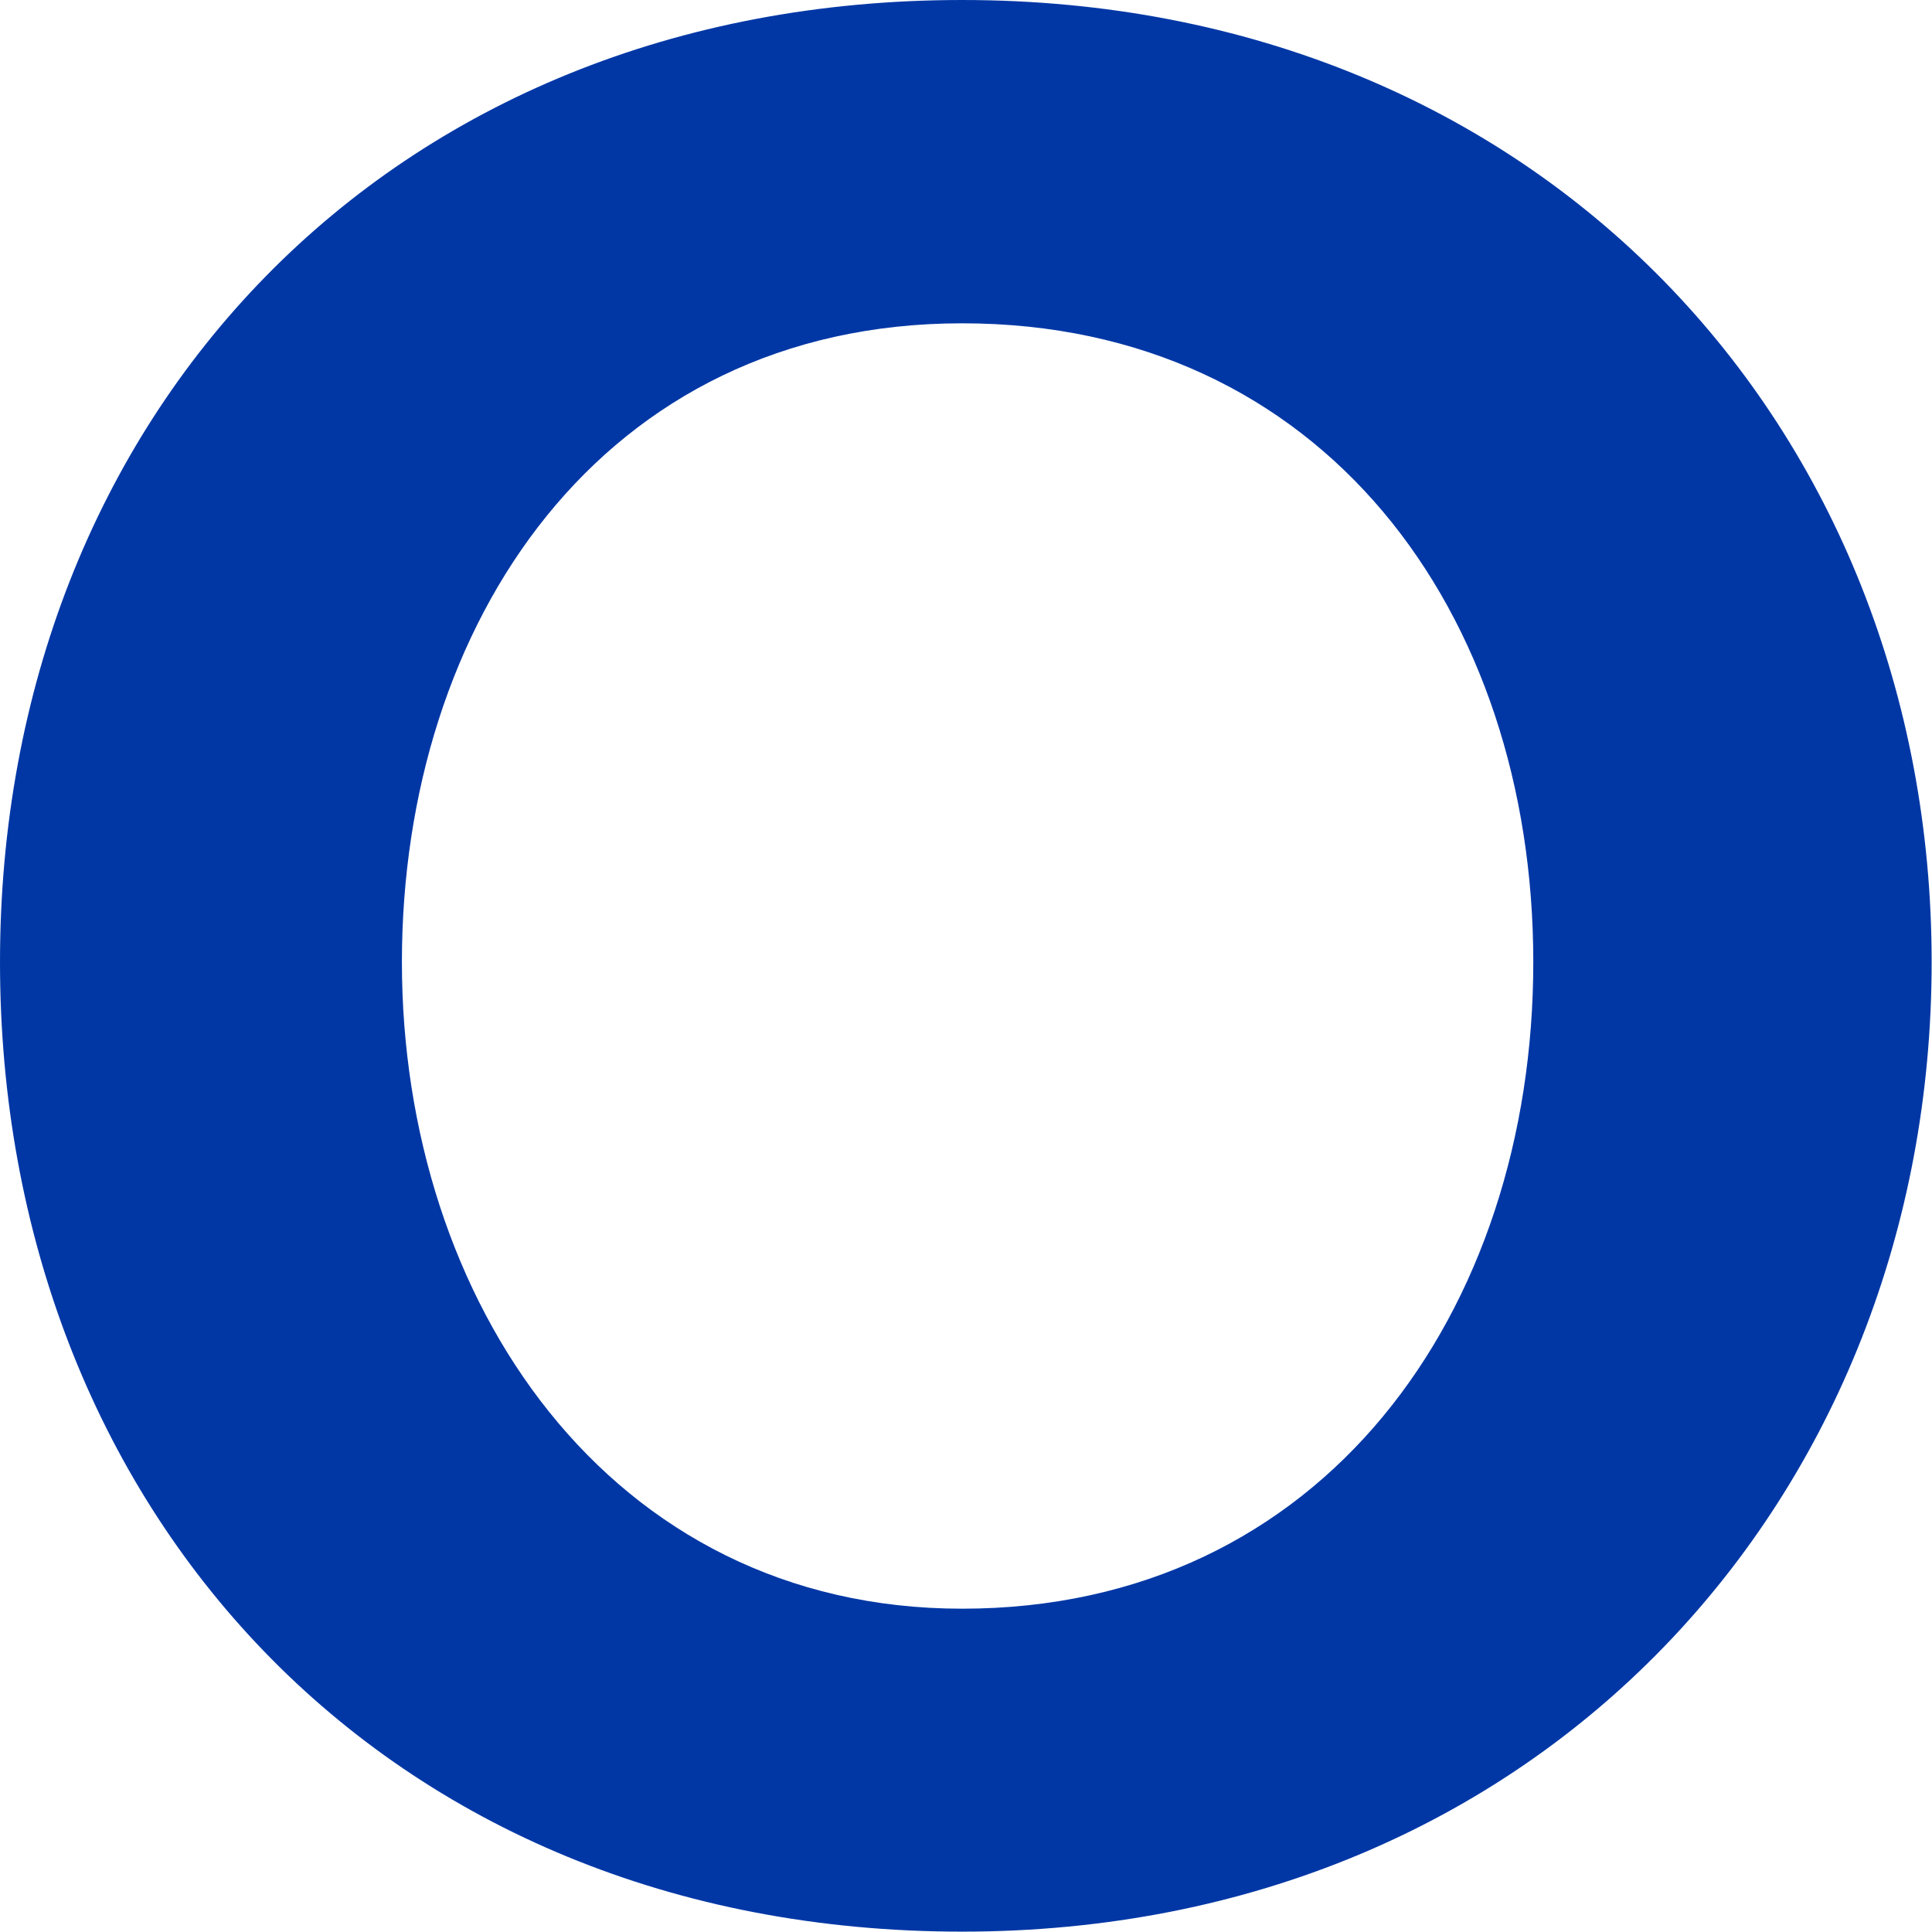
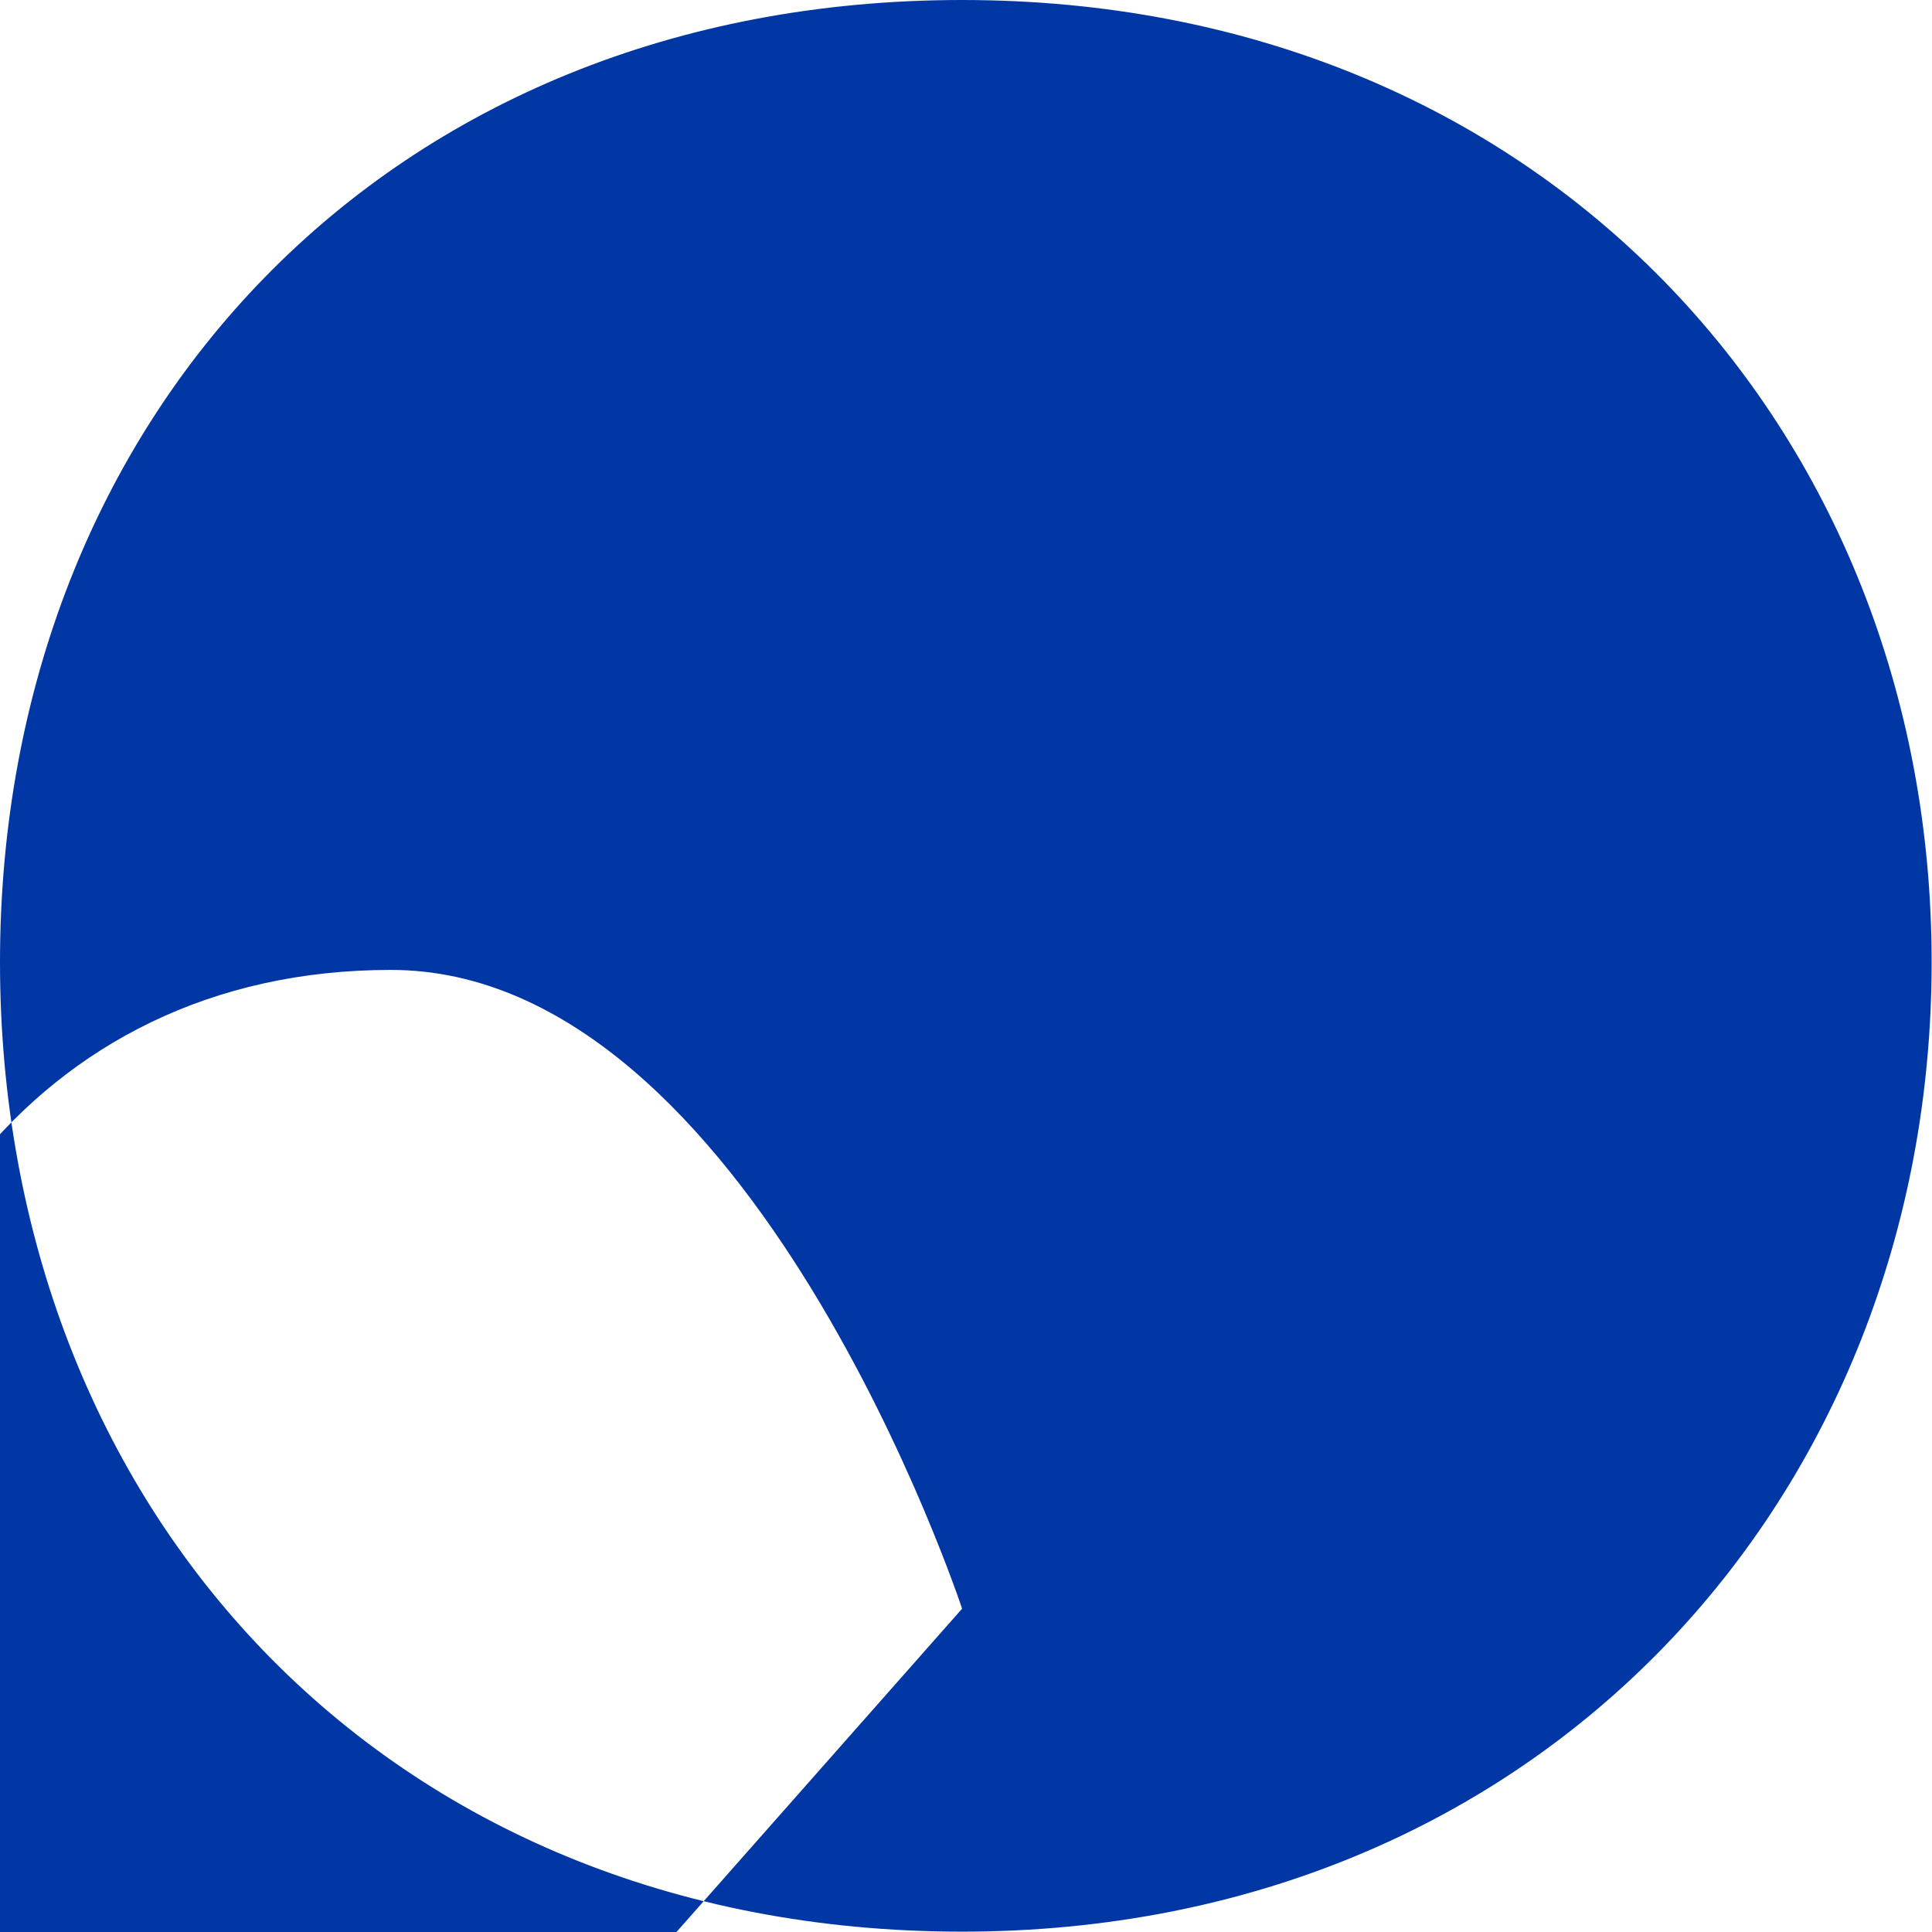
<svg xmlns="http://www.w3.org/2000/svg" id="uuid-dc26b320-847a-420f-ac04-ebe0c4293b70" viewBox="0 0 54.32 54.32">
  <defs>
    <style>.uuid-ea2dd02e-1bcc-4c05-a288-980a549c4031{fill:#0137a5;}</style>
  </defs>
  <g id="uuid-0c4ef0c9-574e-423f-9e24-0f32be730644">
-     <path class="uuid-ea2dd02e-1bcc-4c05-a288-980a549c4031" d="M27.05,0c16.27,0,27.26,12.05,27.26,27.05s-10.99,27.26-27.26,27.26S0,42.38,0,27.05,10.89,0,27.05,0m0,45.23c10.14,0,16.06-8.35,16.06-18.18s-5.92-17.96-16.06-17.96-15.75,8.45-15.75,17.96,5.81,18.18,15.75,18.18" />
+     <path class="uuid-ea2dd02e-1bcc-4c05-a288-980a549c4031" d="M27.05,0c16.27,0,27.26,12.05,27.26,27.05s-10.99,27.26-27.26,27.26S0,42.38,0,27.05,10.89,0,27.05,0m0,45.23s-5.92-17.96-16.06-17.96-15.75,8.45-15.75,17.96,5.81,18.18,15.75,18.18" />
  </g>
</svg>